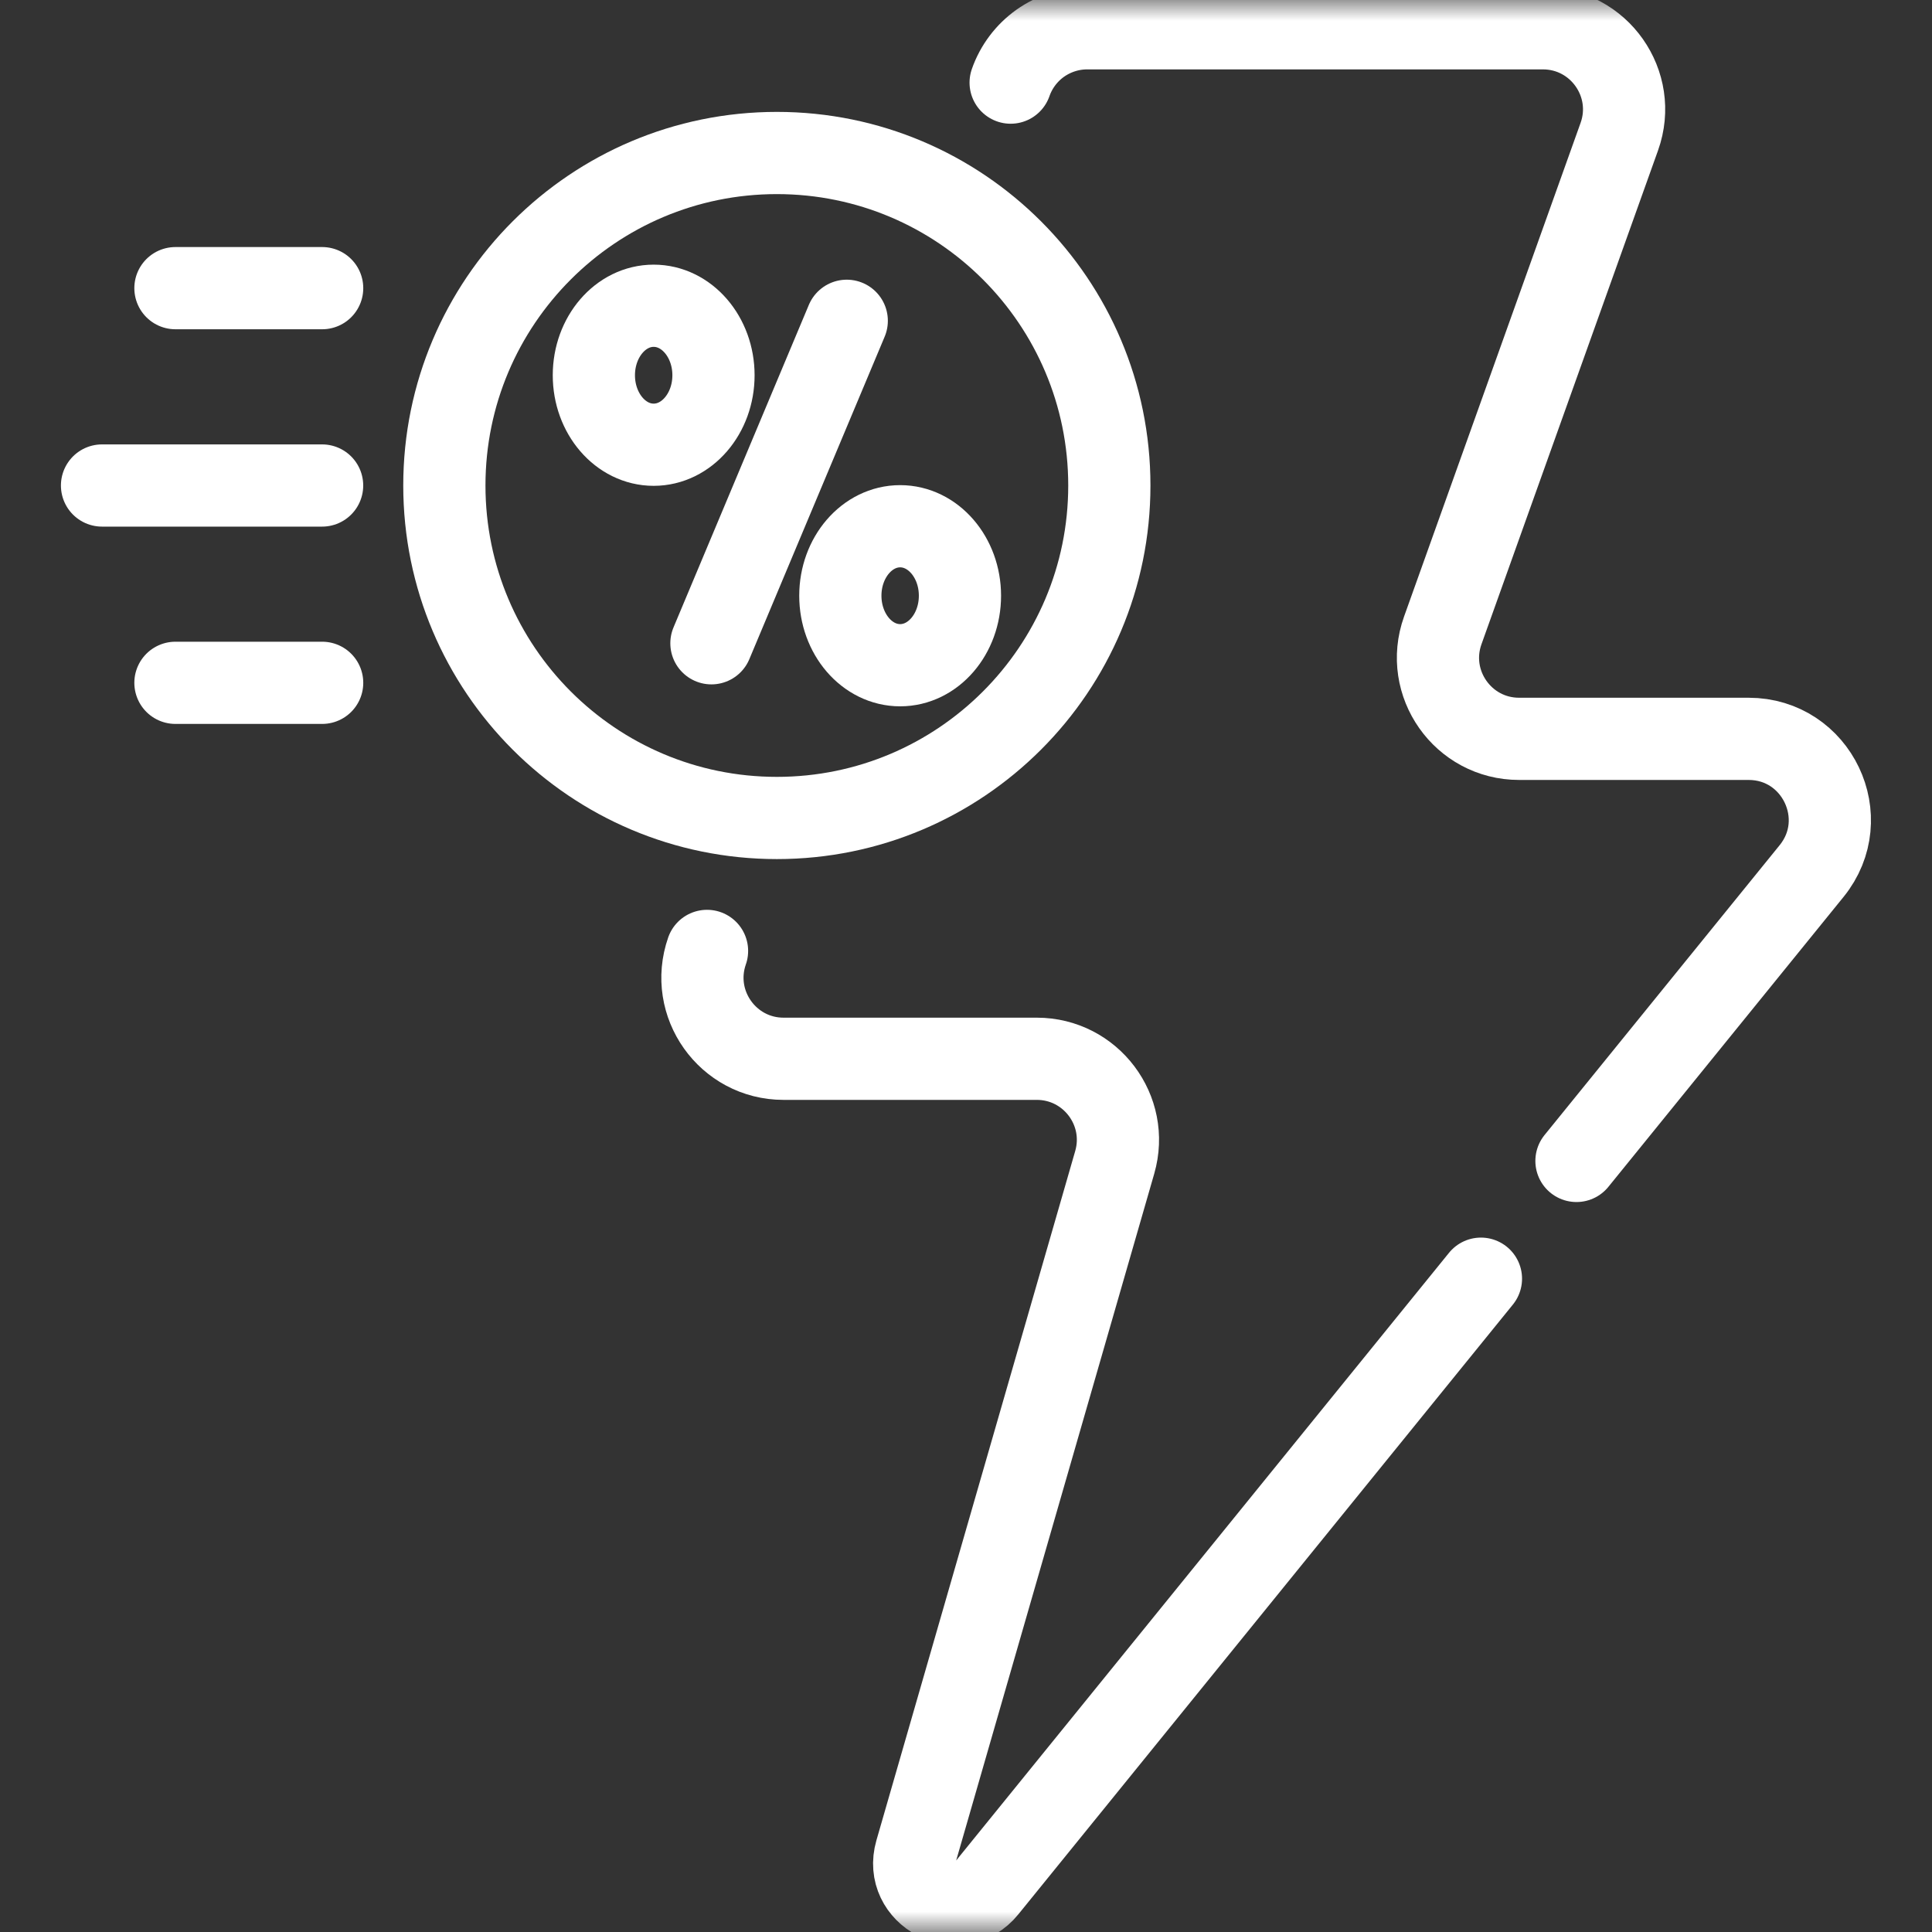
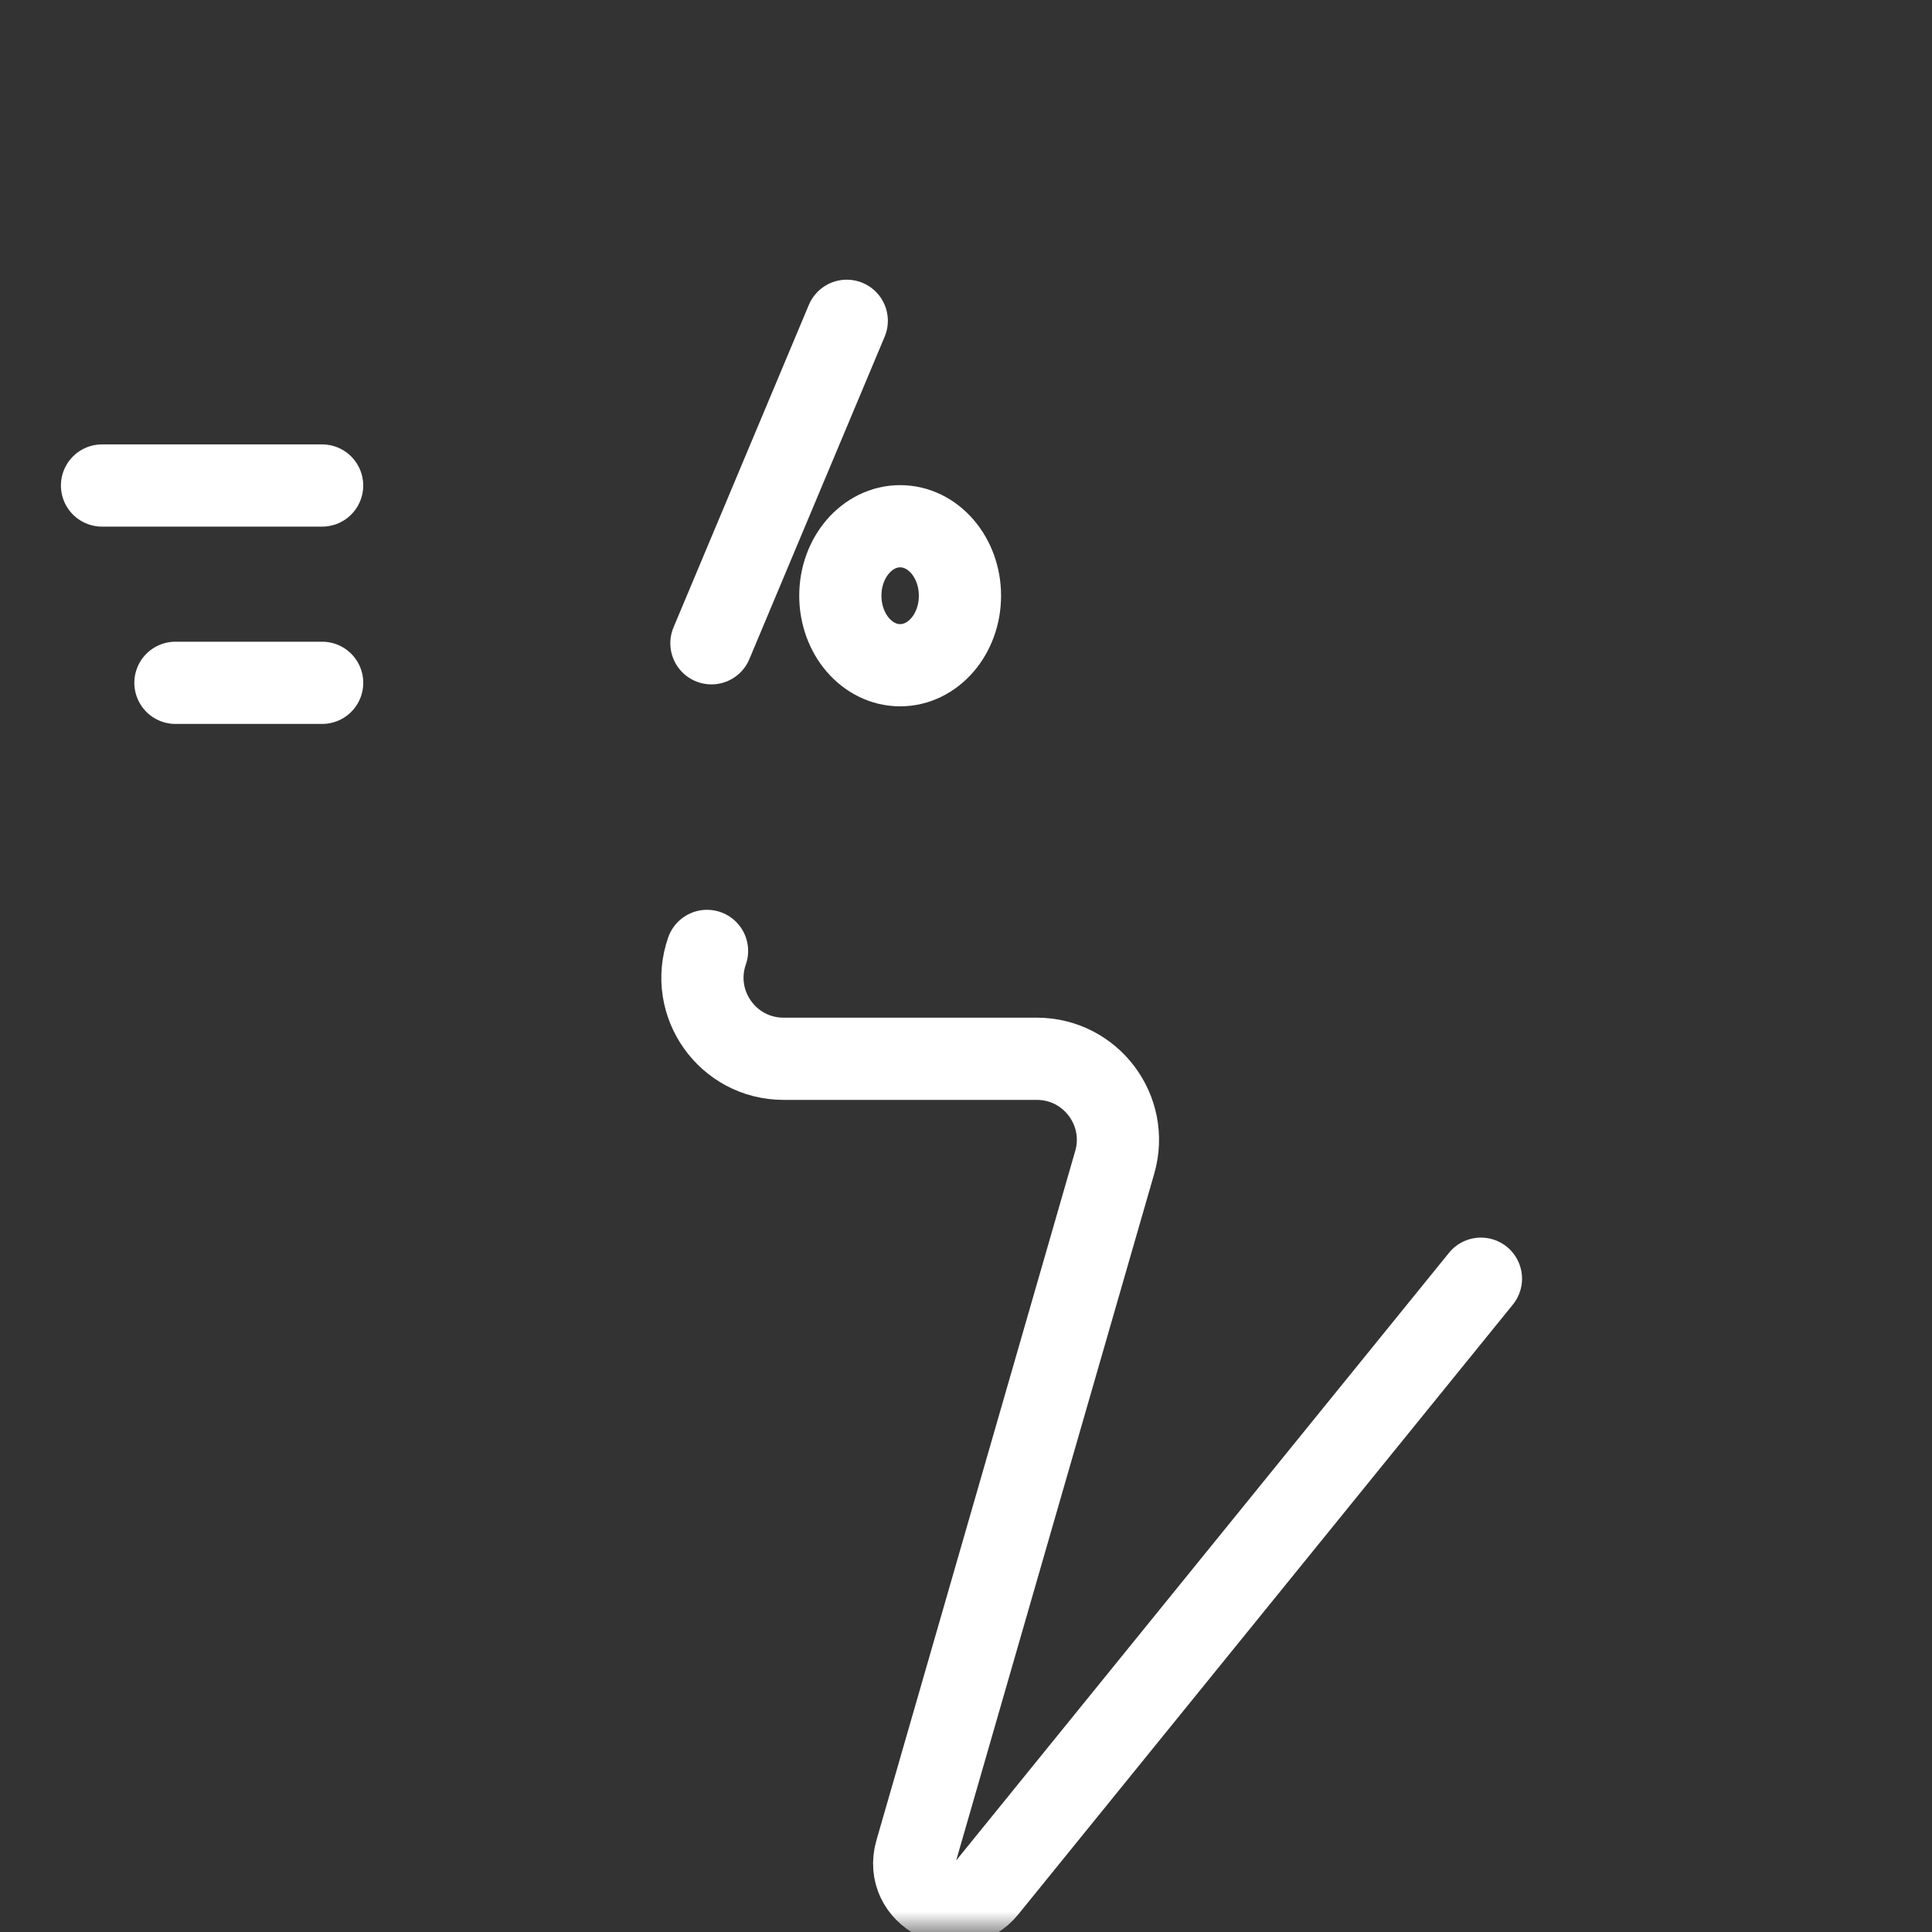
<svg xmlns="http://www.w3.org/2000/svg" width="47" height="47" viewBox="0 0 47 47" fill="none">
  <rect x="0" y="0" width="47" height="47" fill="#333333" stroke="none" />
  <mask id="mask0_1866_787" style="mask-type:luminance" maskUnits="userSpaceOnUse" x="0" y="0" width="47" height="47">
    <path d="M0 0H47V47H0V0Z" fill="white" />
  </mask>
  <g mask="url(#mask0_1866_787)">
-     <path d="M38.351 28.242L44.071 21.19C45.117 19.9 44.199 17.974 42.538 17.974H36.956C35.591 17.974 34.639 16.622 35.098 15.337L39.393 3.325C39.852 2.041 38.9 0.688 37.535 0.688H26.448C26.039 0.688 25.64 0.816 25.306 1.052C24.973 1.289 24.721 1.624 24.586 2.01" stroke="white" stroke-width="2" stroke-miterlimit="10" stroke-linecap="round" stroke-linejoin="round" />
    <path d="M17.2 23.133C16.752 24.416 17.704 25.757 19.062 25.757H25.222C26.535 25.757 27.482 27.015 27.118 28.277L22.282 45.046C21.984 46.079 23.319 46.776 23.996 45.941L36.027 31.107" stroke="white" stroke-width="2" stroke-miterlimit="10" stroke-linecap="round" stroke-linejoin="round" />
    <path d="M20.599 7.804L17.307 15.649" stroke="white" stroke-width="2" stroke-miterlimit="10" stroke-linecap="round" stroke-linejoin="round" />
-     <path d="M17.357 9.129C17.357 10.062 16.705 10.819 15.902 10.819C15.099 10.819 14.447 10.062 14.447 9.129C14.447 8.195 15.099 7.438 15.902 7.438C16.705 7.438 17.357 8.195 17.357 9.129Z" stroke="white" stroke-width="2" stroke-miterlimit="10" stroke-linecap="round" stroke-linejoin="round" />
    <path d="M23.353 14.492C23.353 15.426 22.701 16.183 21.898 16.183C21.095 16.183 20.443 15.426 20.443 14.492C20.443 13.559 21.095 12.802 21.898 12.802C22.701 12.802 23.353 13.559 23.353 14.492Z" stroke="white" stroke-width="2" stroke-miterlimit="10" stroke-linecap="round" stroke-linejoin="round" />
-     <path d="M10.81 11.811C10.81 7.344 14.432 3.722 18.899 3.722C23.366 3.722 26.987 7.344 26.987 11.811C26.987 16.277 23.366 19.899 18.899 19.899C14.432 19.899 10.81 16.277 10.81 11.811Z" stroke="white" stroke-width="2" stroke-miterlimit="10" stroke-linecap="round" stroke-linejoin="round" />
-     <path d="M7.837 7.01H4.268" stroke="white" stroke-width="2" stroke-miterlimit="10" stroke-linecap="round" stroke-linejoin="round" />
    <path d="M7.836 11.811H2.482" stroke="white" stroke-width="2" stroke-miterlimit="10" stroke-linecap="round" stroke-linejoin="round" />
    <path d="M7.837 16.611H4.268" stroke="white" stroke-width="2" stroke-miterlimit="10" stroke-linecap="round" stroke-linejoin="round" />
  </g>
</svg>